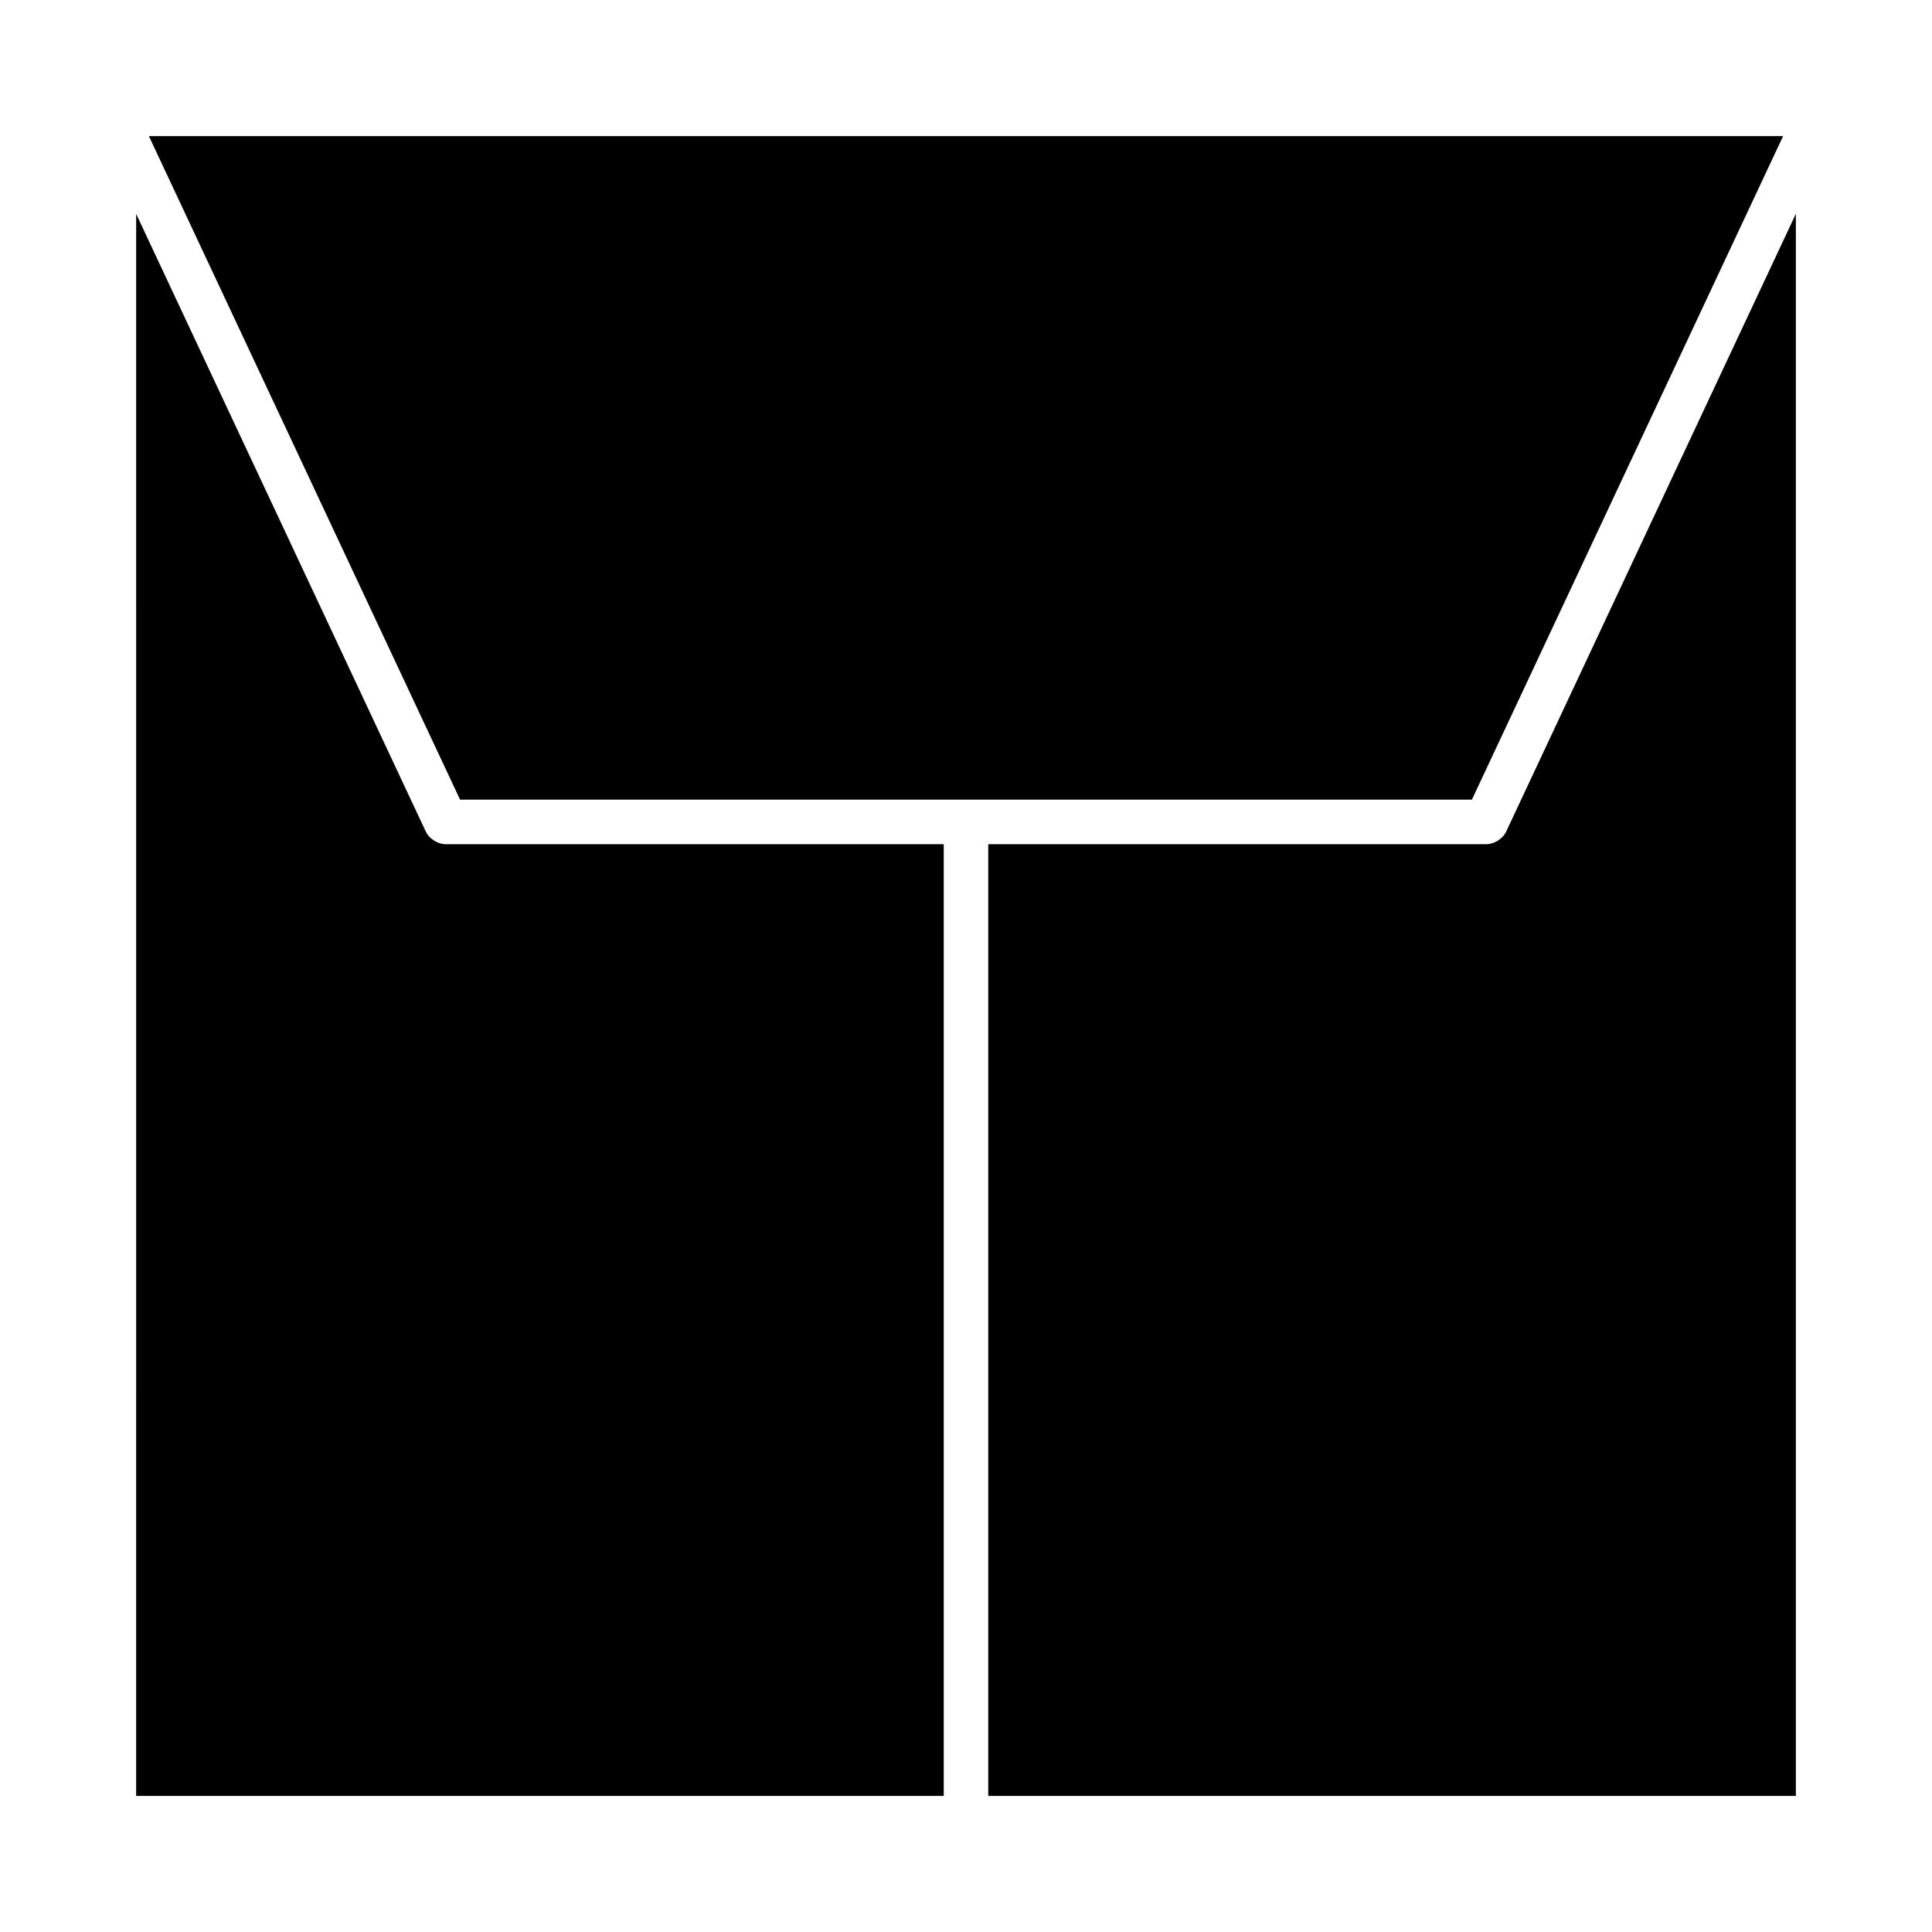
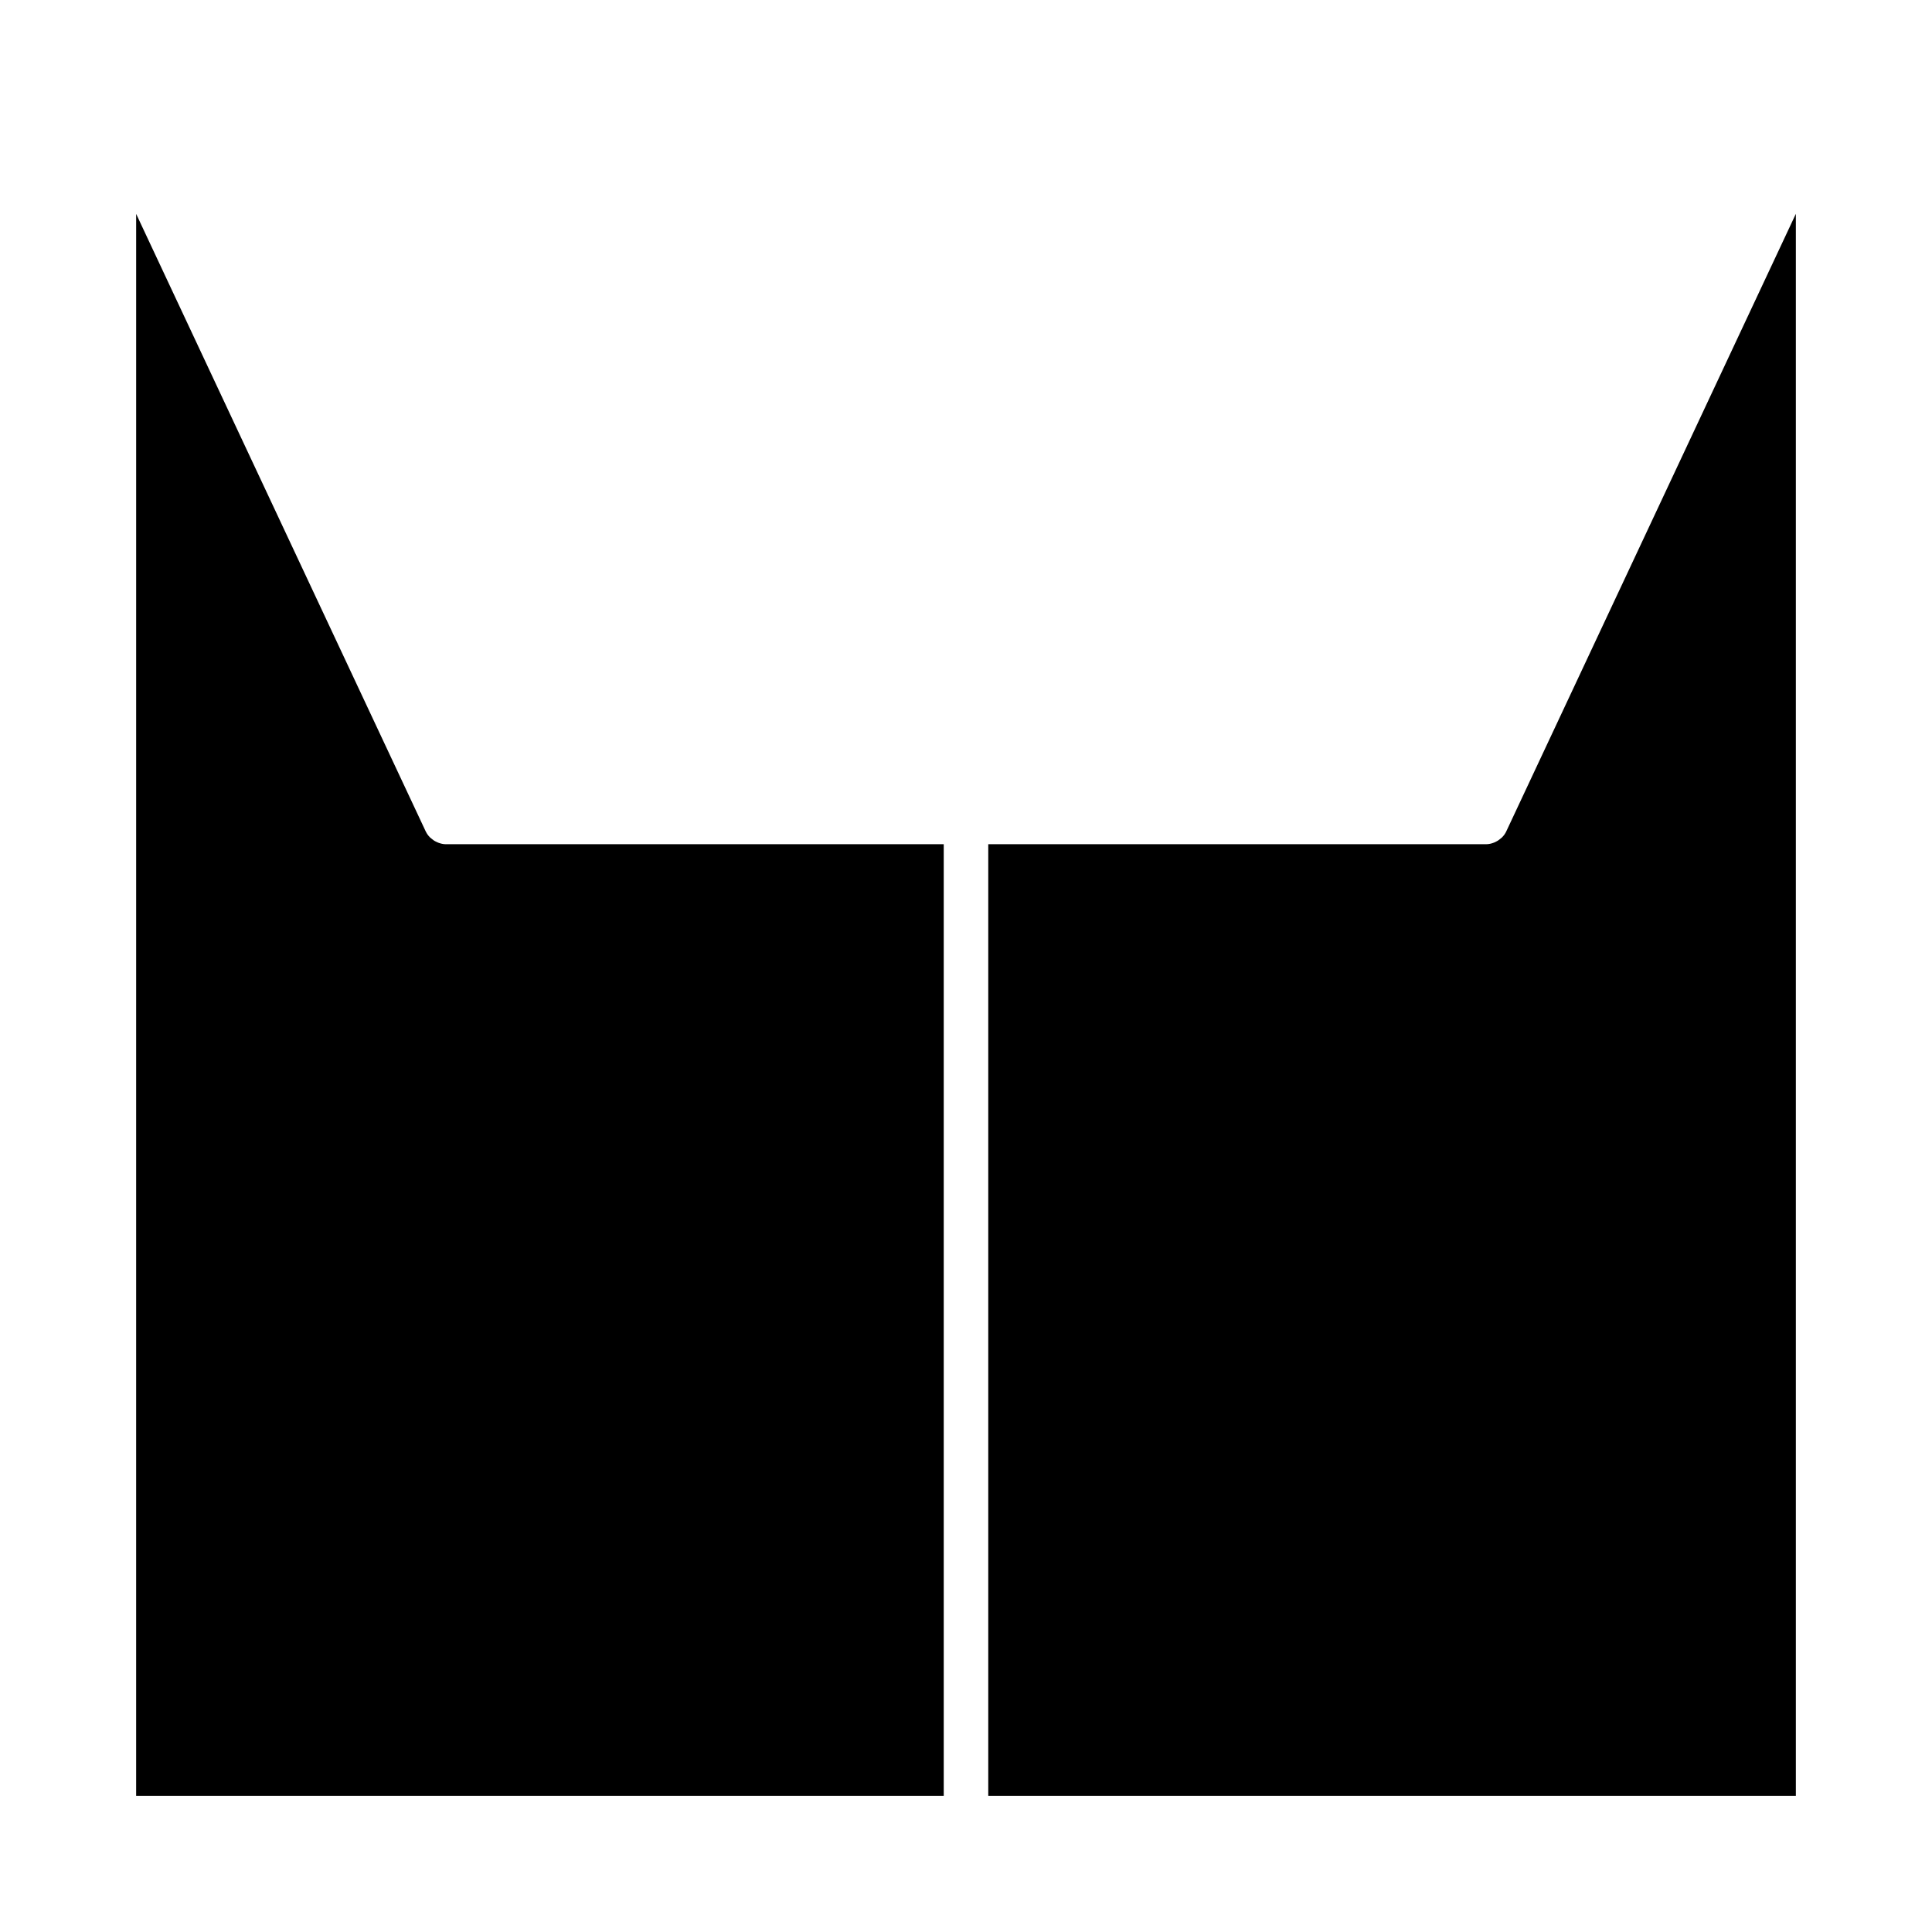
<svg xmlns="http://www.w3.org/2000/svg" fill="#000000" width="800px" height="800px" version="1.1" viewBox="144 144 512 512">
  <g>
    <path d="m541.72 366.19c-0.402 0.363-0.836 0.66-1.316 0.883-0.164 0.102-0.355 0.172-0.535 0.242-0.645 0.254-1.32 0.41-2.016 0.41h-0.023-131.93v252.2h214.02v-419.26l-76.754 163.68c-0.277 0.598-0.66 1.102-1.102 1.559-0.109 0.117-0.219 0.188-0.352 0.297z" />
-     <path d="m265.92 355.91h268.15l82.469-175.84h-433.08z" />
    <path d="m180.08 619.93h214.02v-252.2h-131.92-0.008c-0.707 0-1.379-0.164-2.031-0.41-0.18-0.07-0.363-0.148-0.535-0.242-0.488-0.219-0.914-0.52-1.316-0.875-0.125-0.117-0.242-0.18-0.355-0.301-0.449-0.457-0.82-0.961-1.109-1.559l-76.742-163.66z" />
  </g>
</svg>